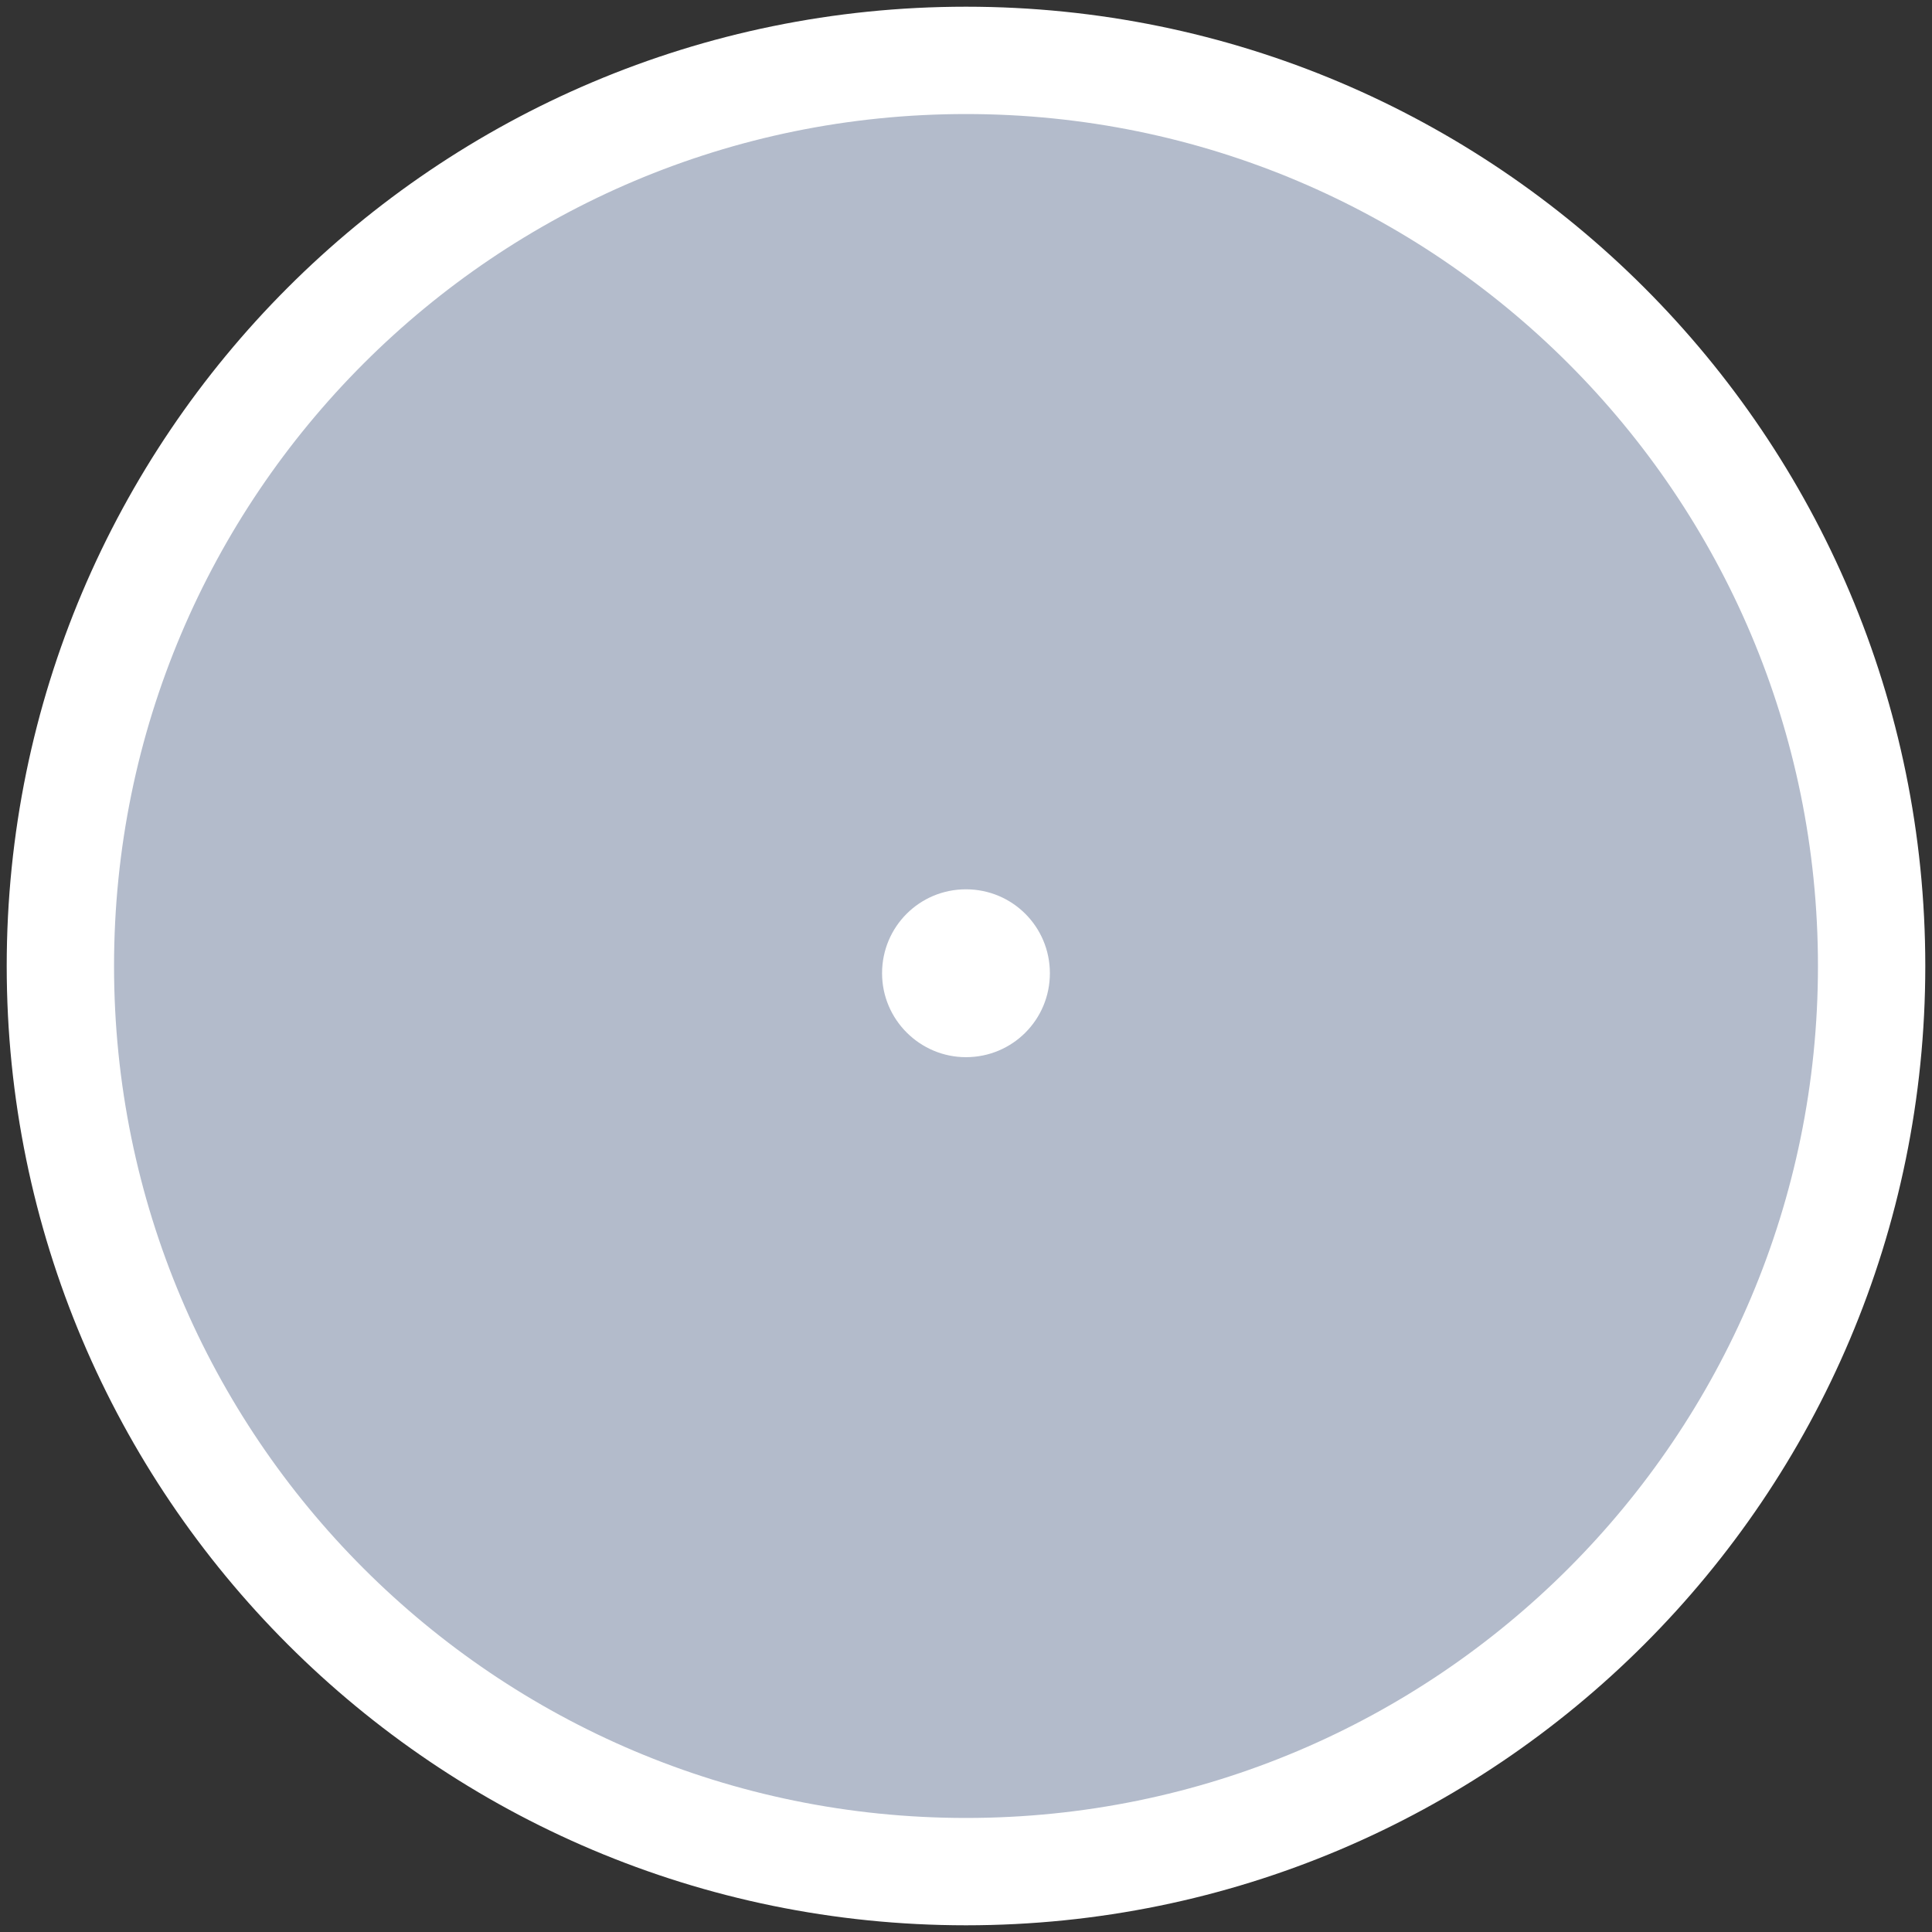
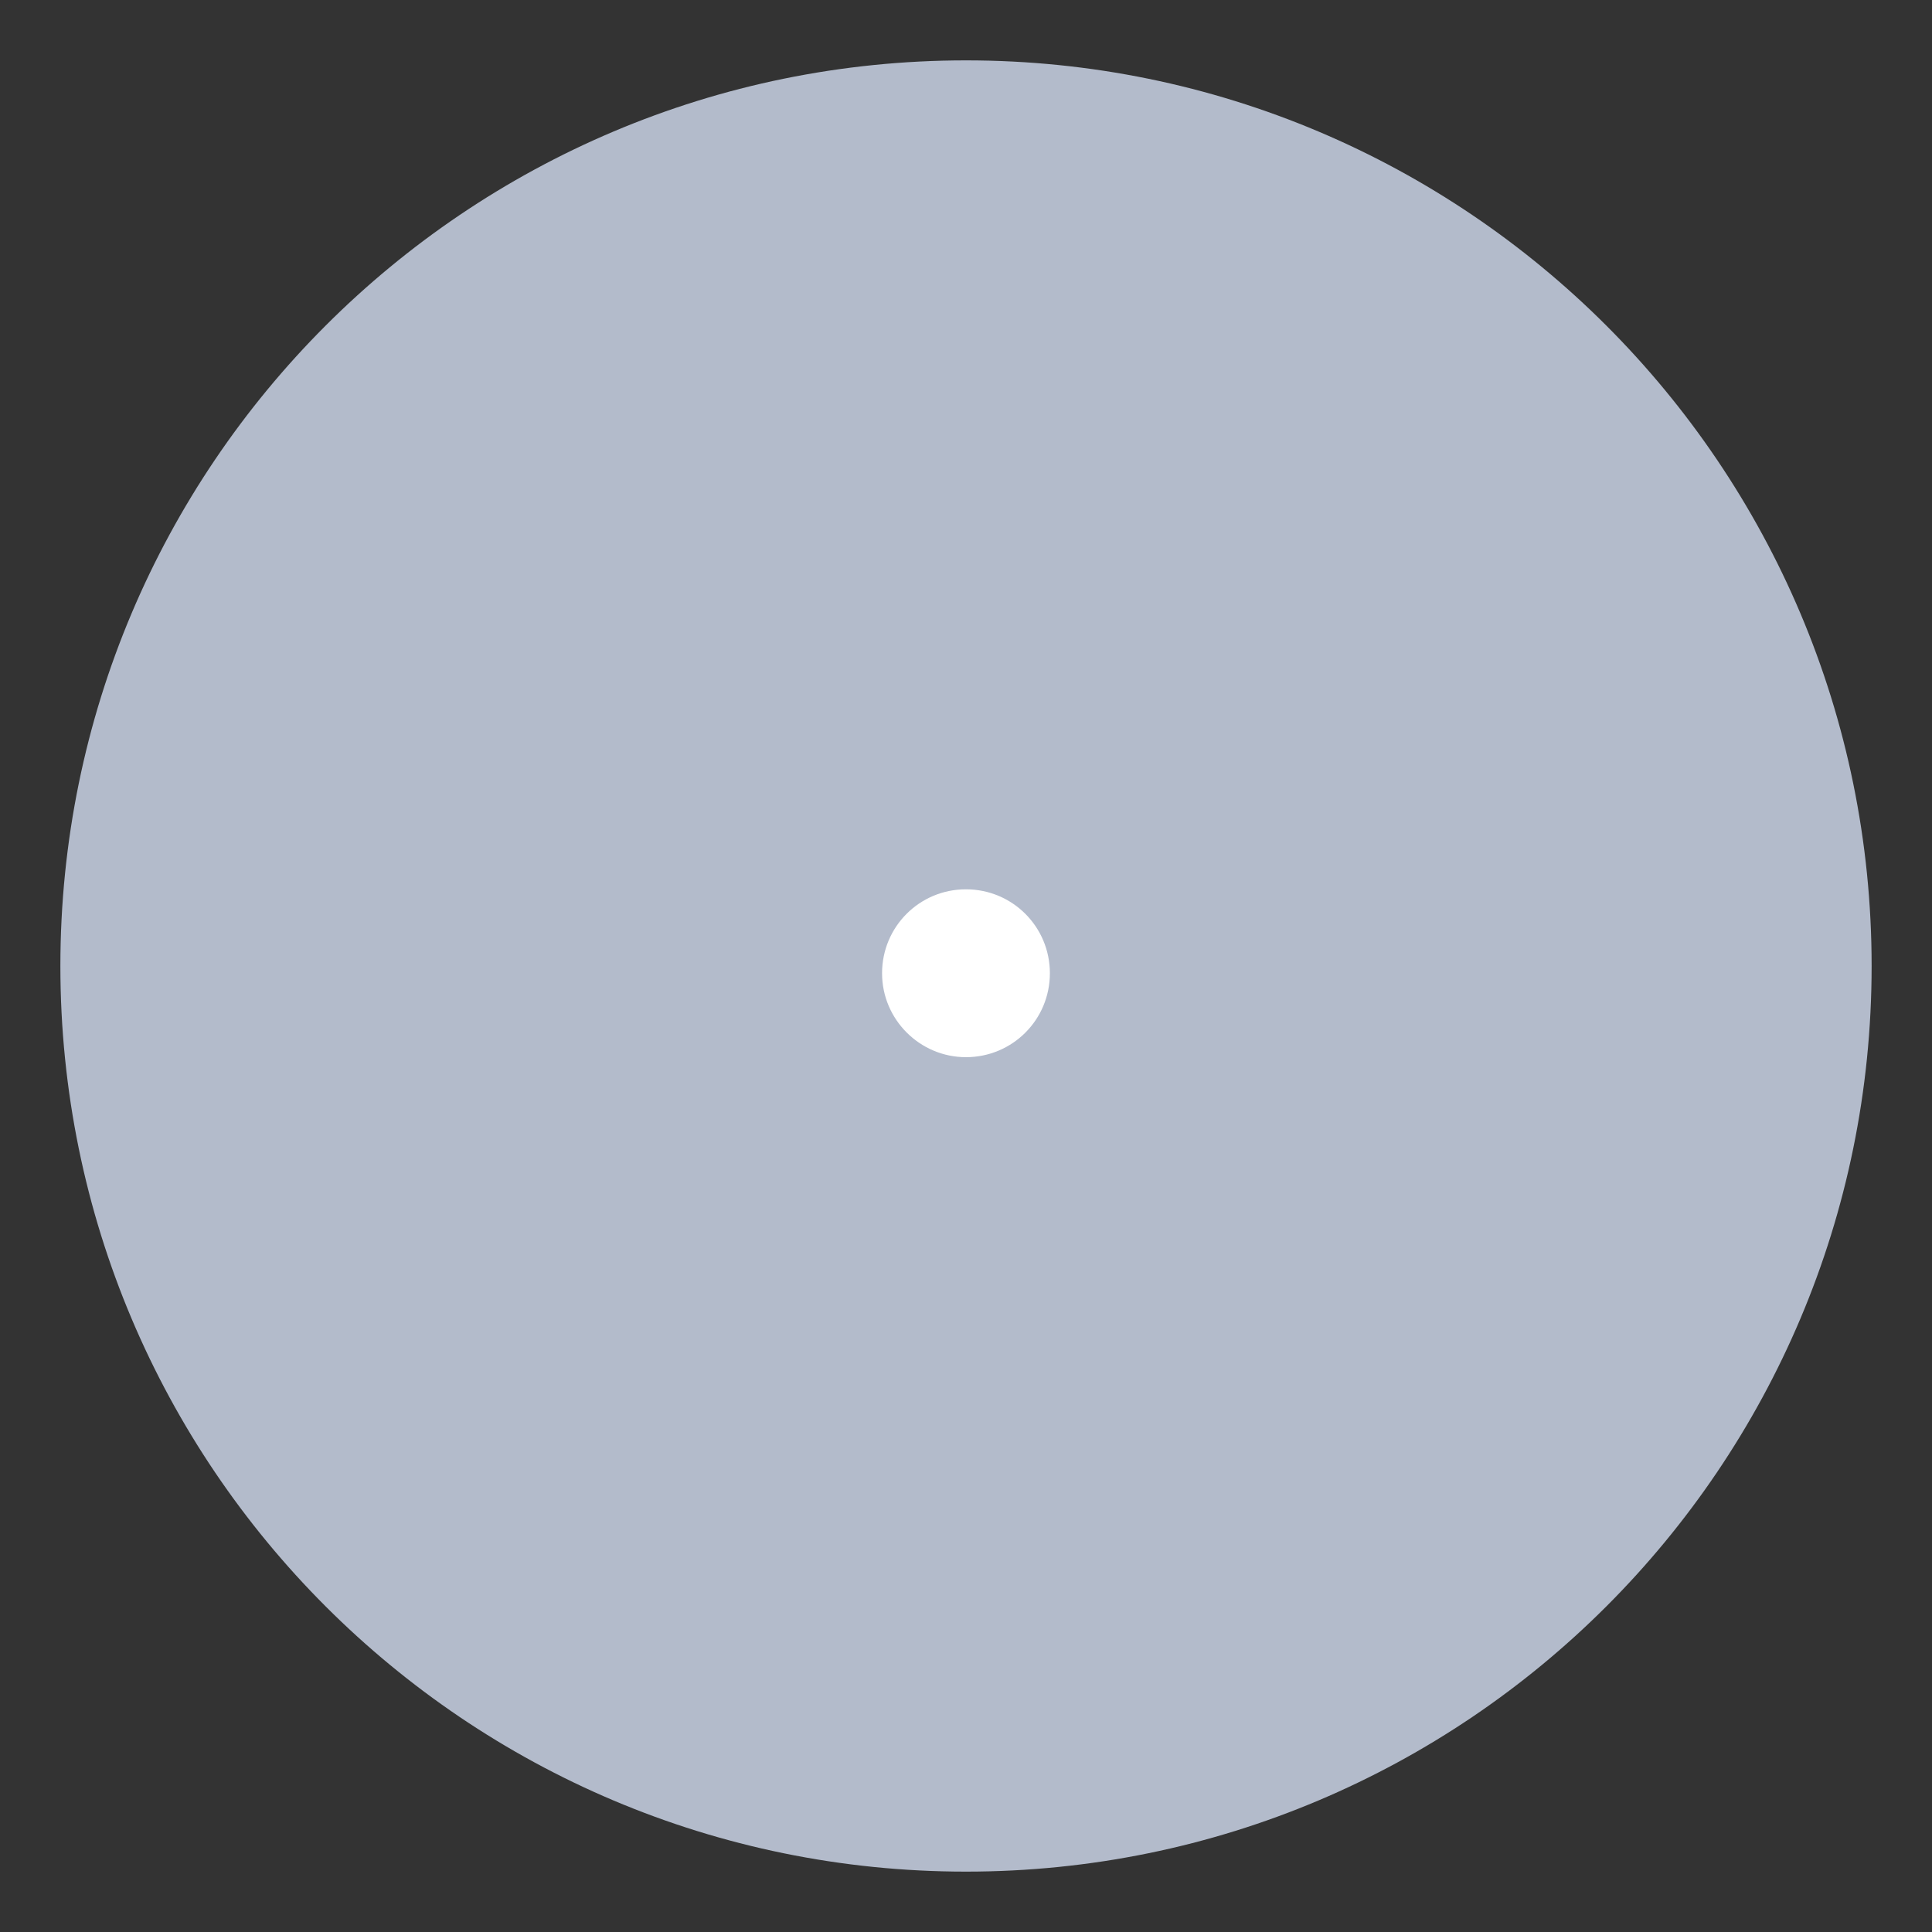
<svg xmlns="http://www.w3.org/2000/svg" width="36" height="36" viewBox="0 0 36 36" fill="none">
  <rect x="0" y="0" width="36" height="36" fill="#333333" stroke="none" />
  <g clip-path="url(#clip0_14864_38329)">
    <path d="M18 34.875C27.32 34.875 34.875 27.32 34.875 18C34.875 8.68 27.32 1.125 18 1.125C8.68 1.125 1.125 8.68 1.125 18C1.125 27.32 8.68 34.875 18 34.875Z" fill="#B3BBCB" />
-     <path d="M18 34.875C27.32 34.875 34.875 27.32 34.875 18C34.875 8.68 27.32 1.125 18 1.125C8.68 1.125 1.125 8.68 1.125 18C1.125 27.32 8.68 34.875 18 34.875Z" stroke="white" stroke-width="2" stroke-miterlimit="10" />
    <path d="M17.999 19.699C17.144 19.699 16.436 19.001 16.436 18.135C16.436 17.269 17.133 16.571 17.999 16.571C18.866 16.571 19.563 17.269 19.563 18.135C19.563 19.001 18.866 19.699 17.999 19.699Z" fill="white" />
  </g>
  <defs>
    <clipPath id="clip0_14864_38329">
      <rect width="36" height="36" fill="white" />
    </clipPath>
  </defs>
</svg>